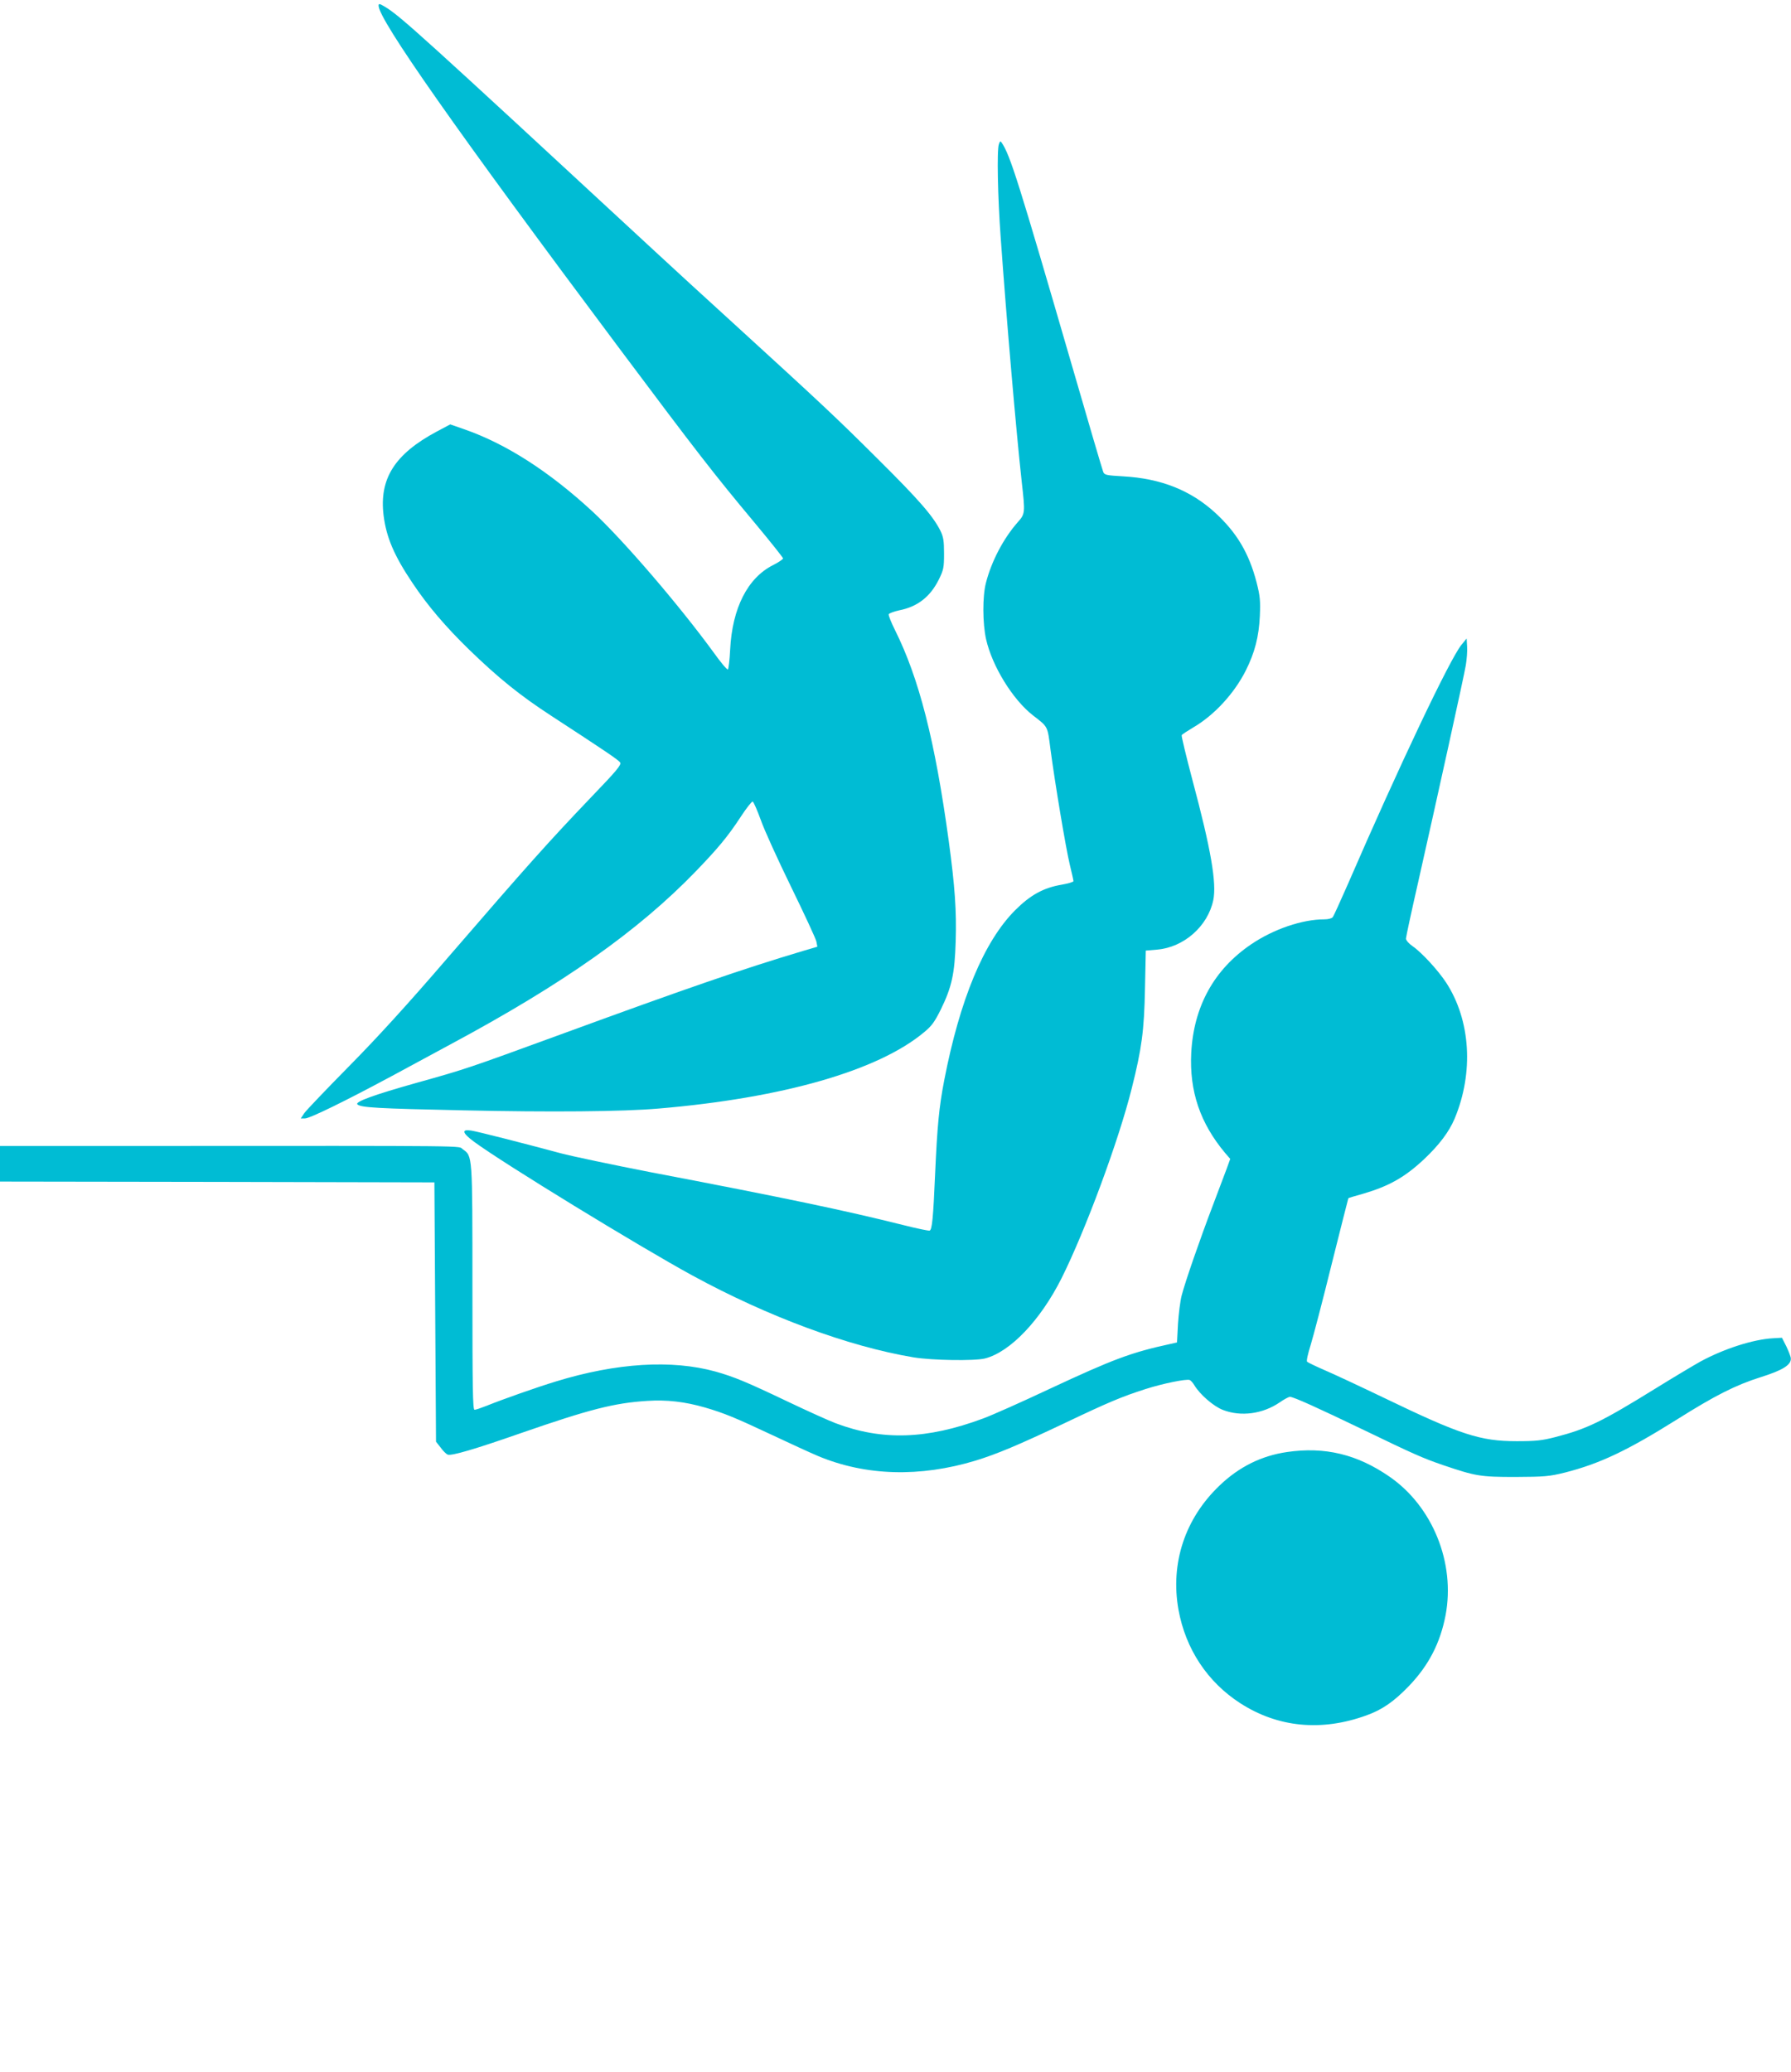
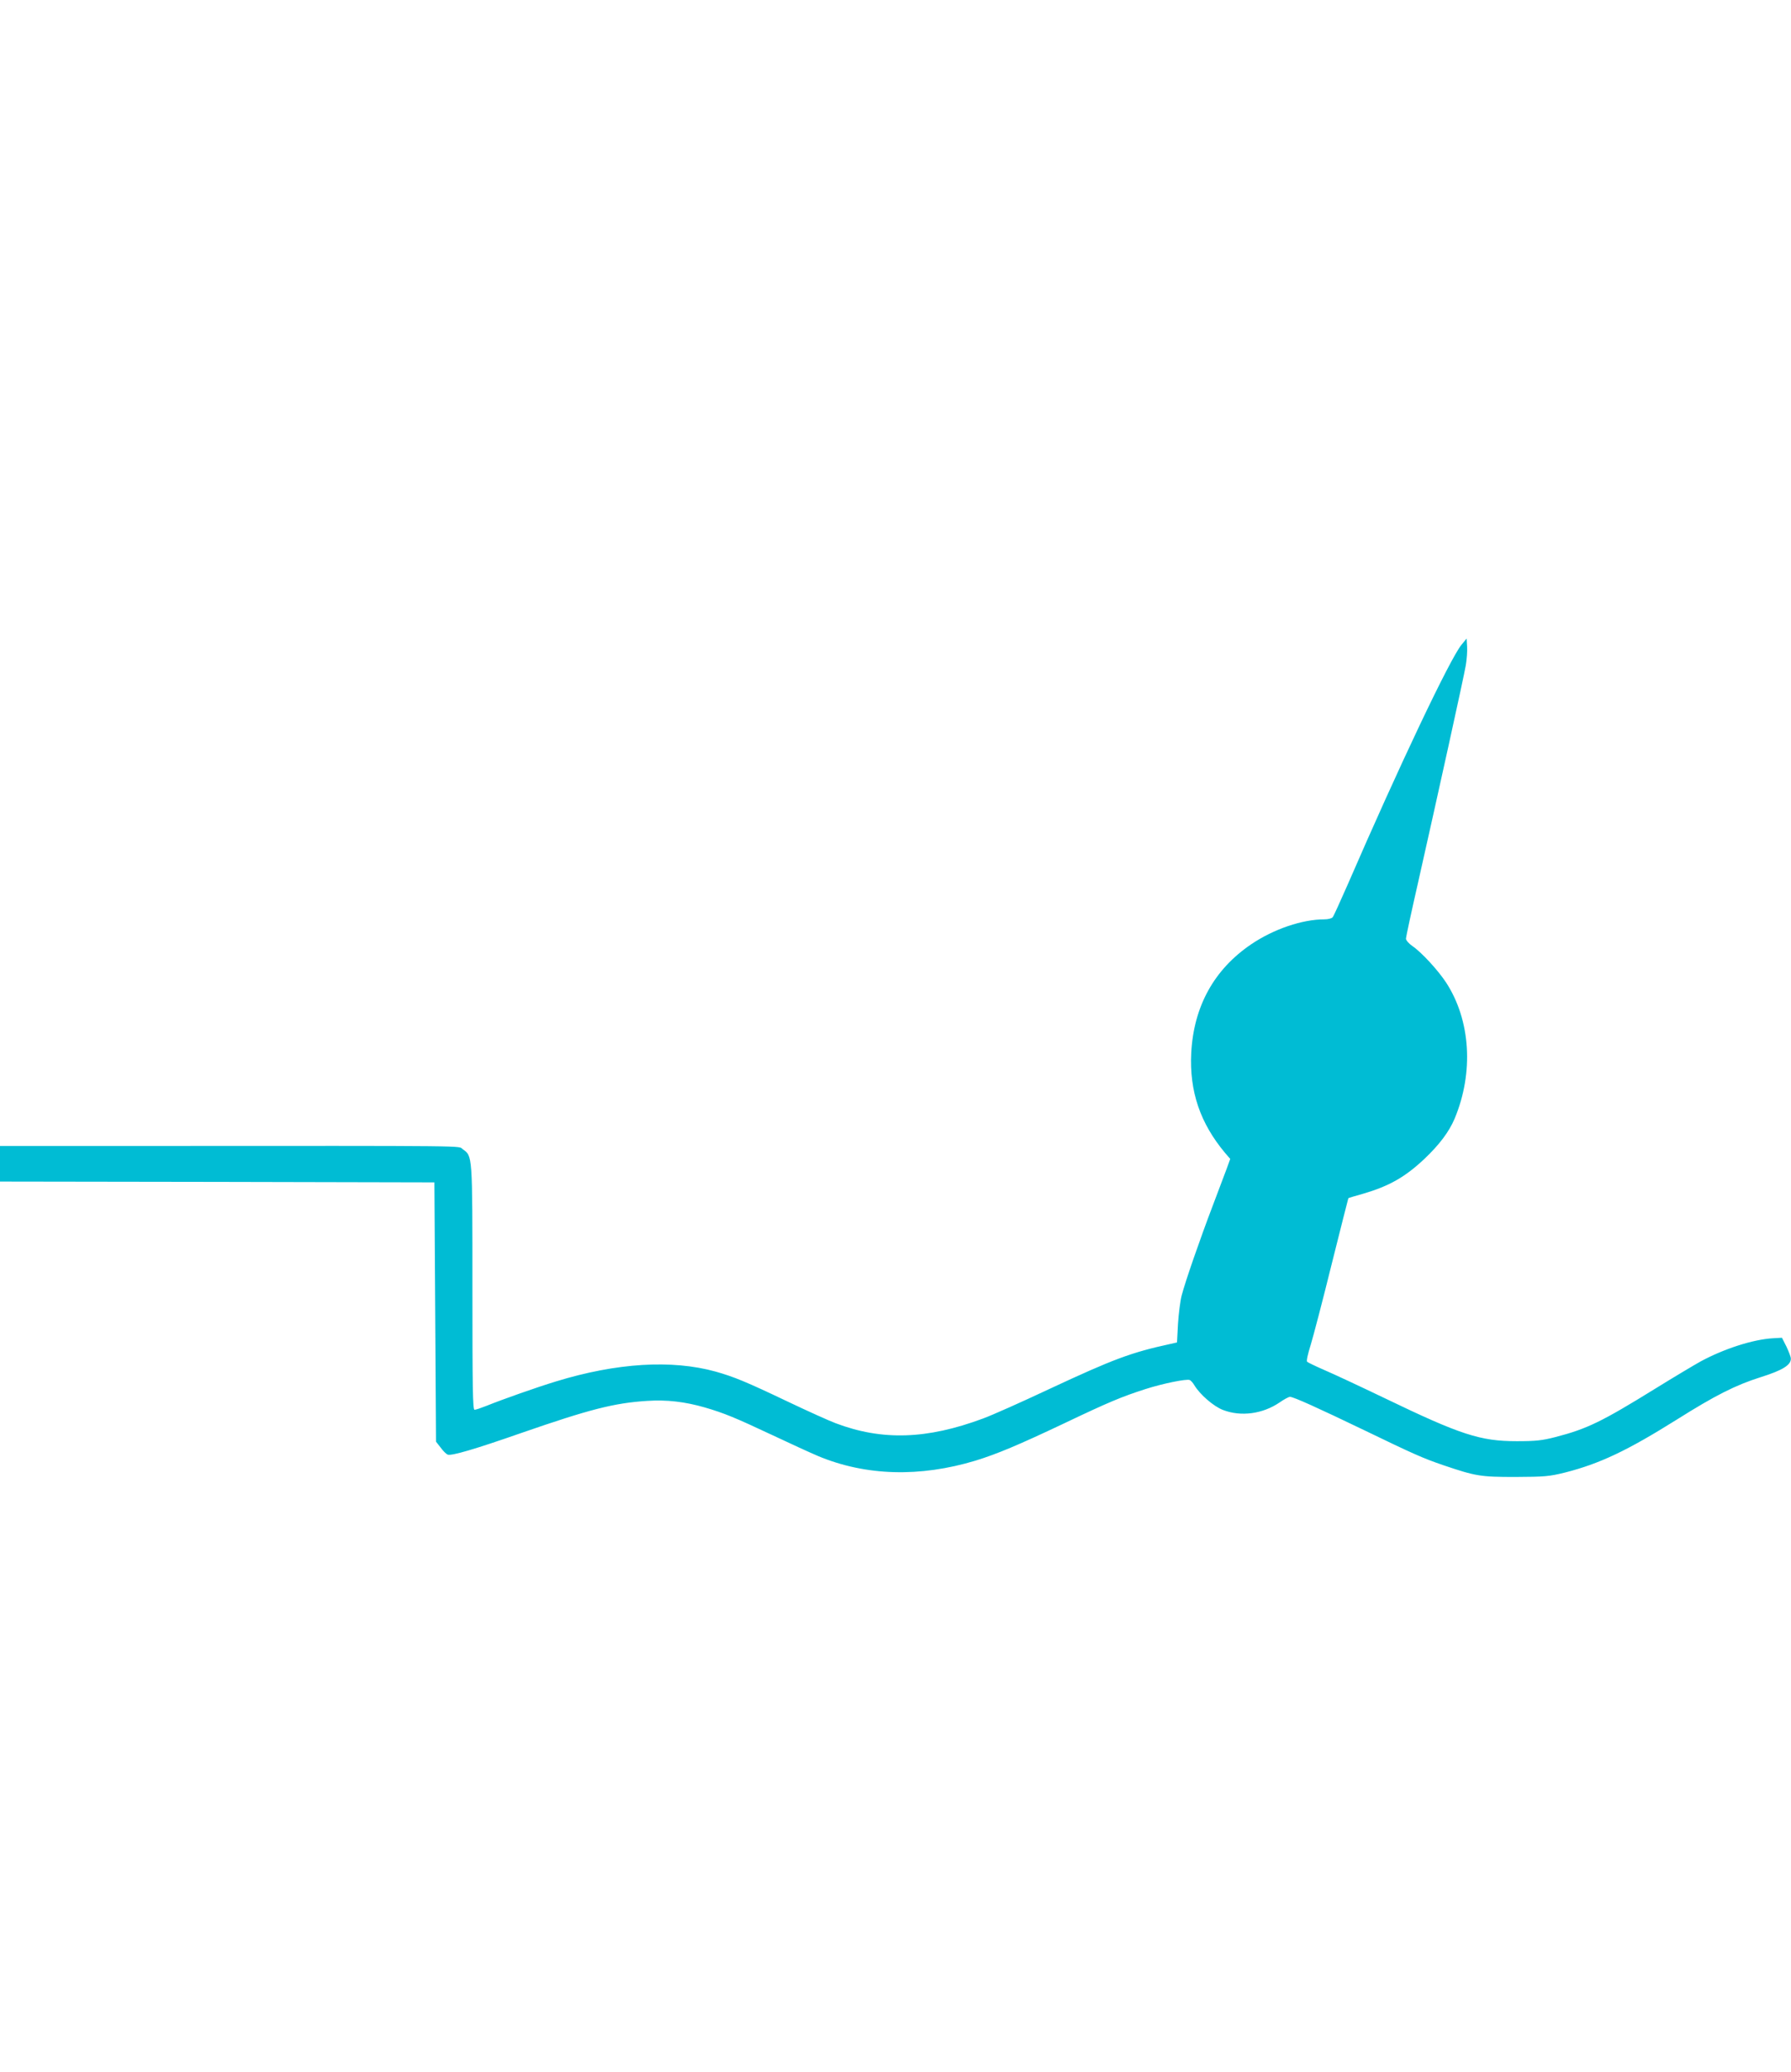
<svg xmlns="http://www.w3.org/2000/svg" version="1.0" width="1107pt" height="1280pt" viewBox="0 0 1107 1280" preserveAspectRatio="xMidYMid meet">
  <g transform="translate(0,1280) scale(0.1,-0.1)" fill="#00bcd4" stroke="none">
-     <path d="M2340 12765 c0 -86 482 -773 1490 -2120 476 -636 586 -778 837 -1078 95 -114 173 -212 173 -217 0 -5 -27 -24 -61 -41 -158 -79 -253 -266 -266 -522 -3 -65 -10 -120 -14 -123 -5 -3 -44 43 -86 102 -215 295 -558 694 -750 873 -270 249 -535 419 -794 509 l-86 30 -83 -44 c-260 -139 -357 -291 -329 -519 17 -135 65 -248 178 -416 94 -141 205 -271 352 -414 181 -175 312 -281 507 -408 333 -217 415 -272 425 -288 9 -14 -22 -51 -175 -210 -274 -287 -390 -417 -893 -999 -244 -284 -438 -496 -610 -670 -138 -140 -262 -270 -274 -287 l-22 -33 26 0 c30 0 247 106 552 270 114 62 271 146 348 188 699 375 1160 701 1515 1068 136 141 199 216 278 337 35 54 69 96 74 95 6 -2 28 -53 50 -113 21 -61 106 -247 188 -415 82 -168 152 -319 156 -337 l6 -32 -88 -26 c-375 -112 -723 -232 -1504 -518 -567 -207 -580 -212 -885 -297 -263 -74 -382 -117 -366 -133 20 -20 126 -26 656 -37 535 -12 986 -8 1205 11 768 65 1357 234 1641 471 48 39 66 65 104 141 68 139 86 221 92 421 6 186 -5 341 -43 621 -85 621 -184 1006 -333 1304 -23 46 -40 89 -38 96 3 6 32 17 64 24 114 22 193 84 246 191 29 59 32 73 32 160 0 78 -4 103 -22 140 -46 92 -133 192 -388 445 -257 256 -349 342 -900 845 -154 140 -370 338 -480 440 -1458 1349 -1572 1452 -1667 1509 -32 19 -38 20 -38 6z" />
-     <path d="M6174 11909 c-13 -36 -7 -327 11 -574 37 -520 96 -1200 130 -1510 22 -195 22 -199 -25 -252 -88 -100 -162 -241 -196 -374 -22 -84 -21 -251 1 -349 38 -167 165 -373 290 -470 94 -73 89 -63 108 -210 27 -204 95 -613 120 -715 12 -49 22 -94 22 -99 0 -5 -33 -15 -74 -22 -111 -19 -192 -63 -287 -158 -192 -193 -341 -550 -438 -1051 -32 -166 -43 -283 -56 -575 -12 -279 -19 -347 -34 -353 -6 -2 -79 13 -162 34 -368 92 -731 168 -1569 328 -231 45 -478 97 -550 116 -238 64 -509 133 -552 140 -63 10 -56 -15 17 -69 180 -133 1021 -647 1349 -826 468 -255 966 -439 1367 -506 115 -19 377 -23 442 -7 156 40 342 235 473 495 147 294 353 849 434 1173 62 246 77 358 82 616 l5 236 70 6 c165 14 313 144 347 305 22 105 -14 315 -129 744 -39 148 -69 272 -66 276 3 5 35 26 72 48 130 76 252 209 324 351 56 112 81 209 87 338 4 95 1 123 -20 206 -47 181 -122 308 -256 431 -152 139 -336 212 -569 225 -103 6 -115 8 -123 27 -5 12 -92 307 -193 656 -332 1142 -382 1301 -435 1379 -7 11 -11 9 -17 -10z" />
    <path d="M9033 8816 c-71 -87 -386 -750 -703 -1481 -46 -104 -87 -196 -93 -202 -5 -7 -28 -13 -51 -13 -137 0 -313 -60 -451 -153 -231 -156 -357 -385 -372 -672 -12 -237 55 -434 209 -618 l32 -37 -21 -58 c-12 -31 -51 -134 -86 -228 -79 -207 -171 -472 -193 -557 -9 -34 -19 -114 -23 -177 l-6 -114 -40 -9 c-244 -53 -351 -93 -750 -279 -170 -80 -354 -162 -409 -182 -347 -129 -623 -138 -911 -29 -38 14 -171 74 -295 133 -260 124 -334 154 -447 186 -271 75 -612 54 -987 -61 -121 -37 -323 -108 -430 -151 -33 -13 -65 -24 -73 -24 -11 0 -13 134 -13 755 0 829 1 811 -60 855 -31 22 112 21 -1957 20 l-903 0 0 -110 0 -110 1343 -2 1342 -3 5 -801 5 -801 29 -37 c15 -21 35 -40 43 -43 23 -9 170 34 453 133 424 147 576 186 780 199 122 8 233 -5 358 -41 119 -35 185 -62 417 -171 110 -52 237 -110 282 -129 295 -123 629 -132 973 -28 133 41 264 96 545 229 281 134 359 166 505 213 106 34 253 64 273 56 7 -2 20 -17 29 -32 34 -57 119 -131 177 -153 111 -43 246 -25 351 47 27 19 56 34 63 34 22 0 172 -68 463 -208 296 -143 358 -171 484 -214 201 -68 229 -73 445 -73 184 1 209 3 307 27 216 55 385 135 693 328 237 149 361 212 519 262 134 42 187 75 185 115 0 10 -13 43 -27 73 l-28 55 -54 -3 c-125 -7 -304 -65 -450 -144 -41 -23 -167 -98 -280 -168 -330 -204 -421 -248 -614 -298 -85 -22 -124 -26 -241 -26 -225 0 -346 39 -817 266 -150 72 -317 150 -371 173 -55 24 -103 47 -108 52 -5 5 5 49 22 103 16 52 75 277 130 500 56 223 102 406 103 407 1 2 42 14 92 28 160 47 258 102 378 215 92 87 153 168 187 249 119 285 99 608 -53 841 -50 76 -151 186 -208 225 -22 15 -40 36 -40 46 0 9 34 167 76 351 117 519 282 1266 294 1338 6 36 10 88 8 115 l-3 50 -32 -39z" />
-     <path d="M7955 3829 c-158 -23 -296 -91 -417 -207 -214 -204 -305 -480 -254 -767 44 -243 179 -447 382 -578 233 -150 502 -176 780 -75 98 35 171 86 265 184 120 126 191 263 224 435 61 323 -80 672 -347 856 -200 138 -399 186 -633 152z" />
  </g>
</svg>